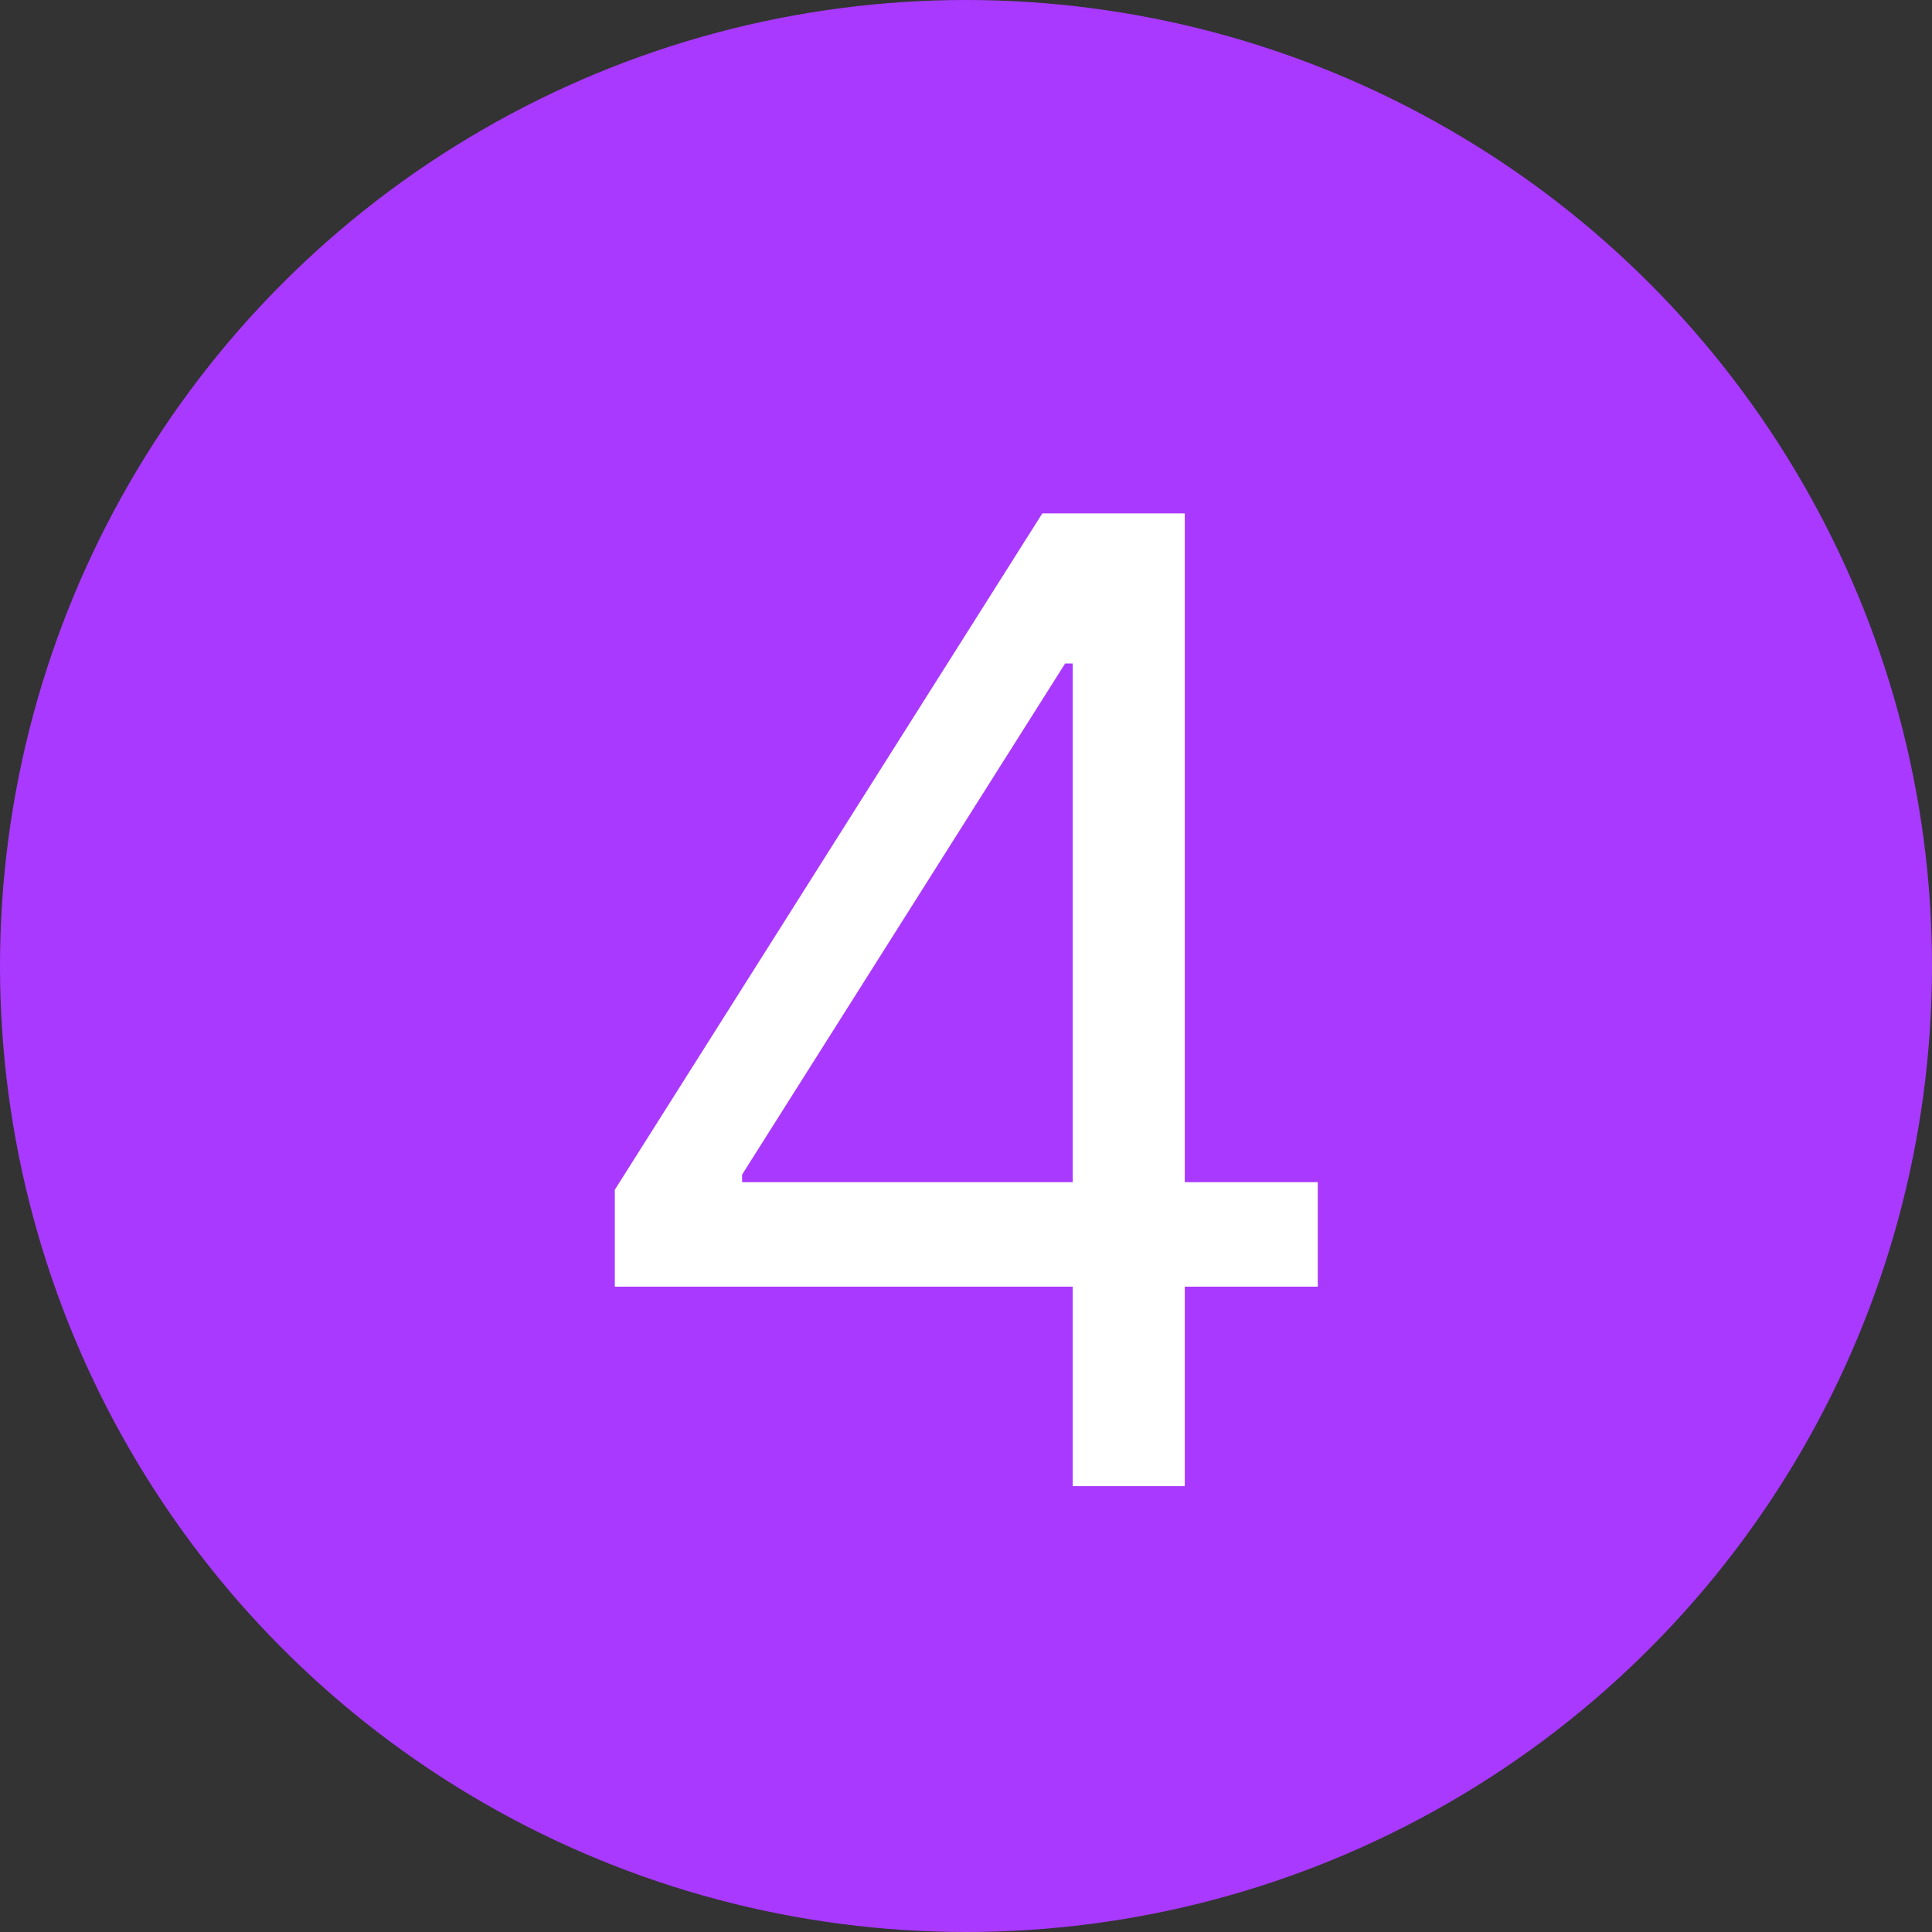
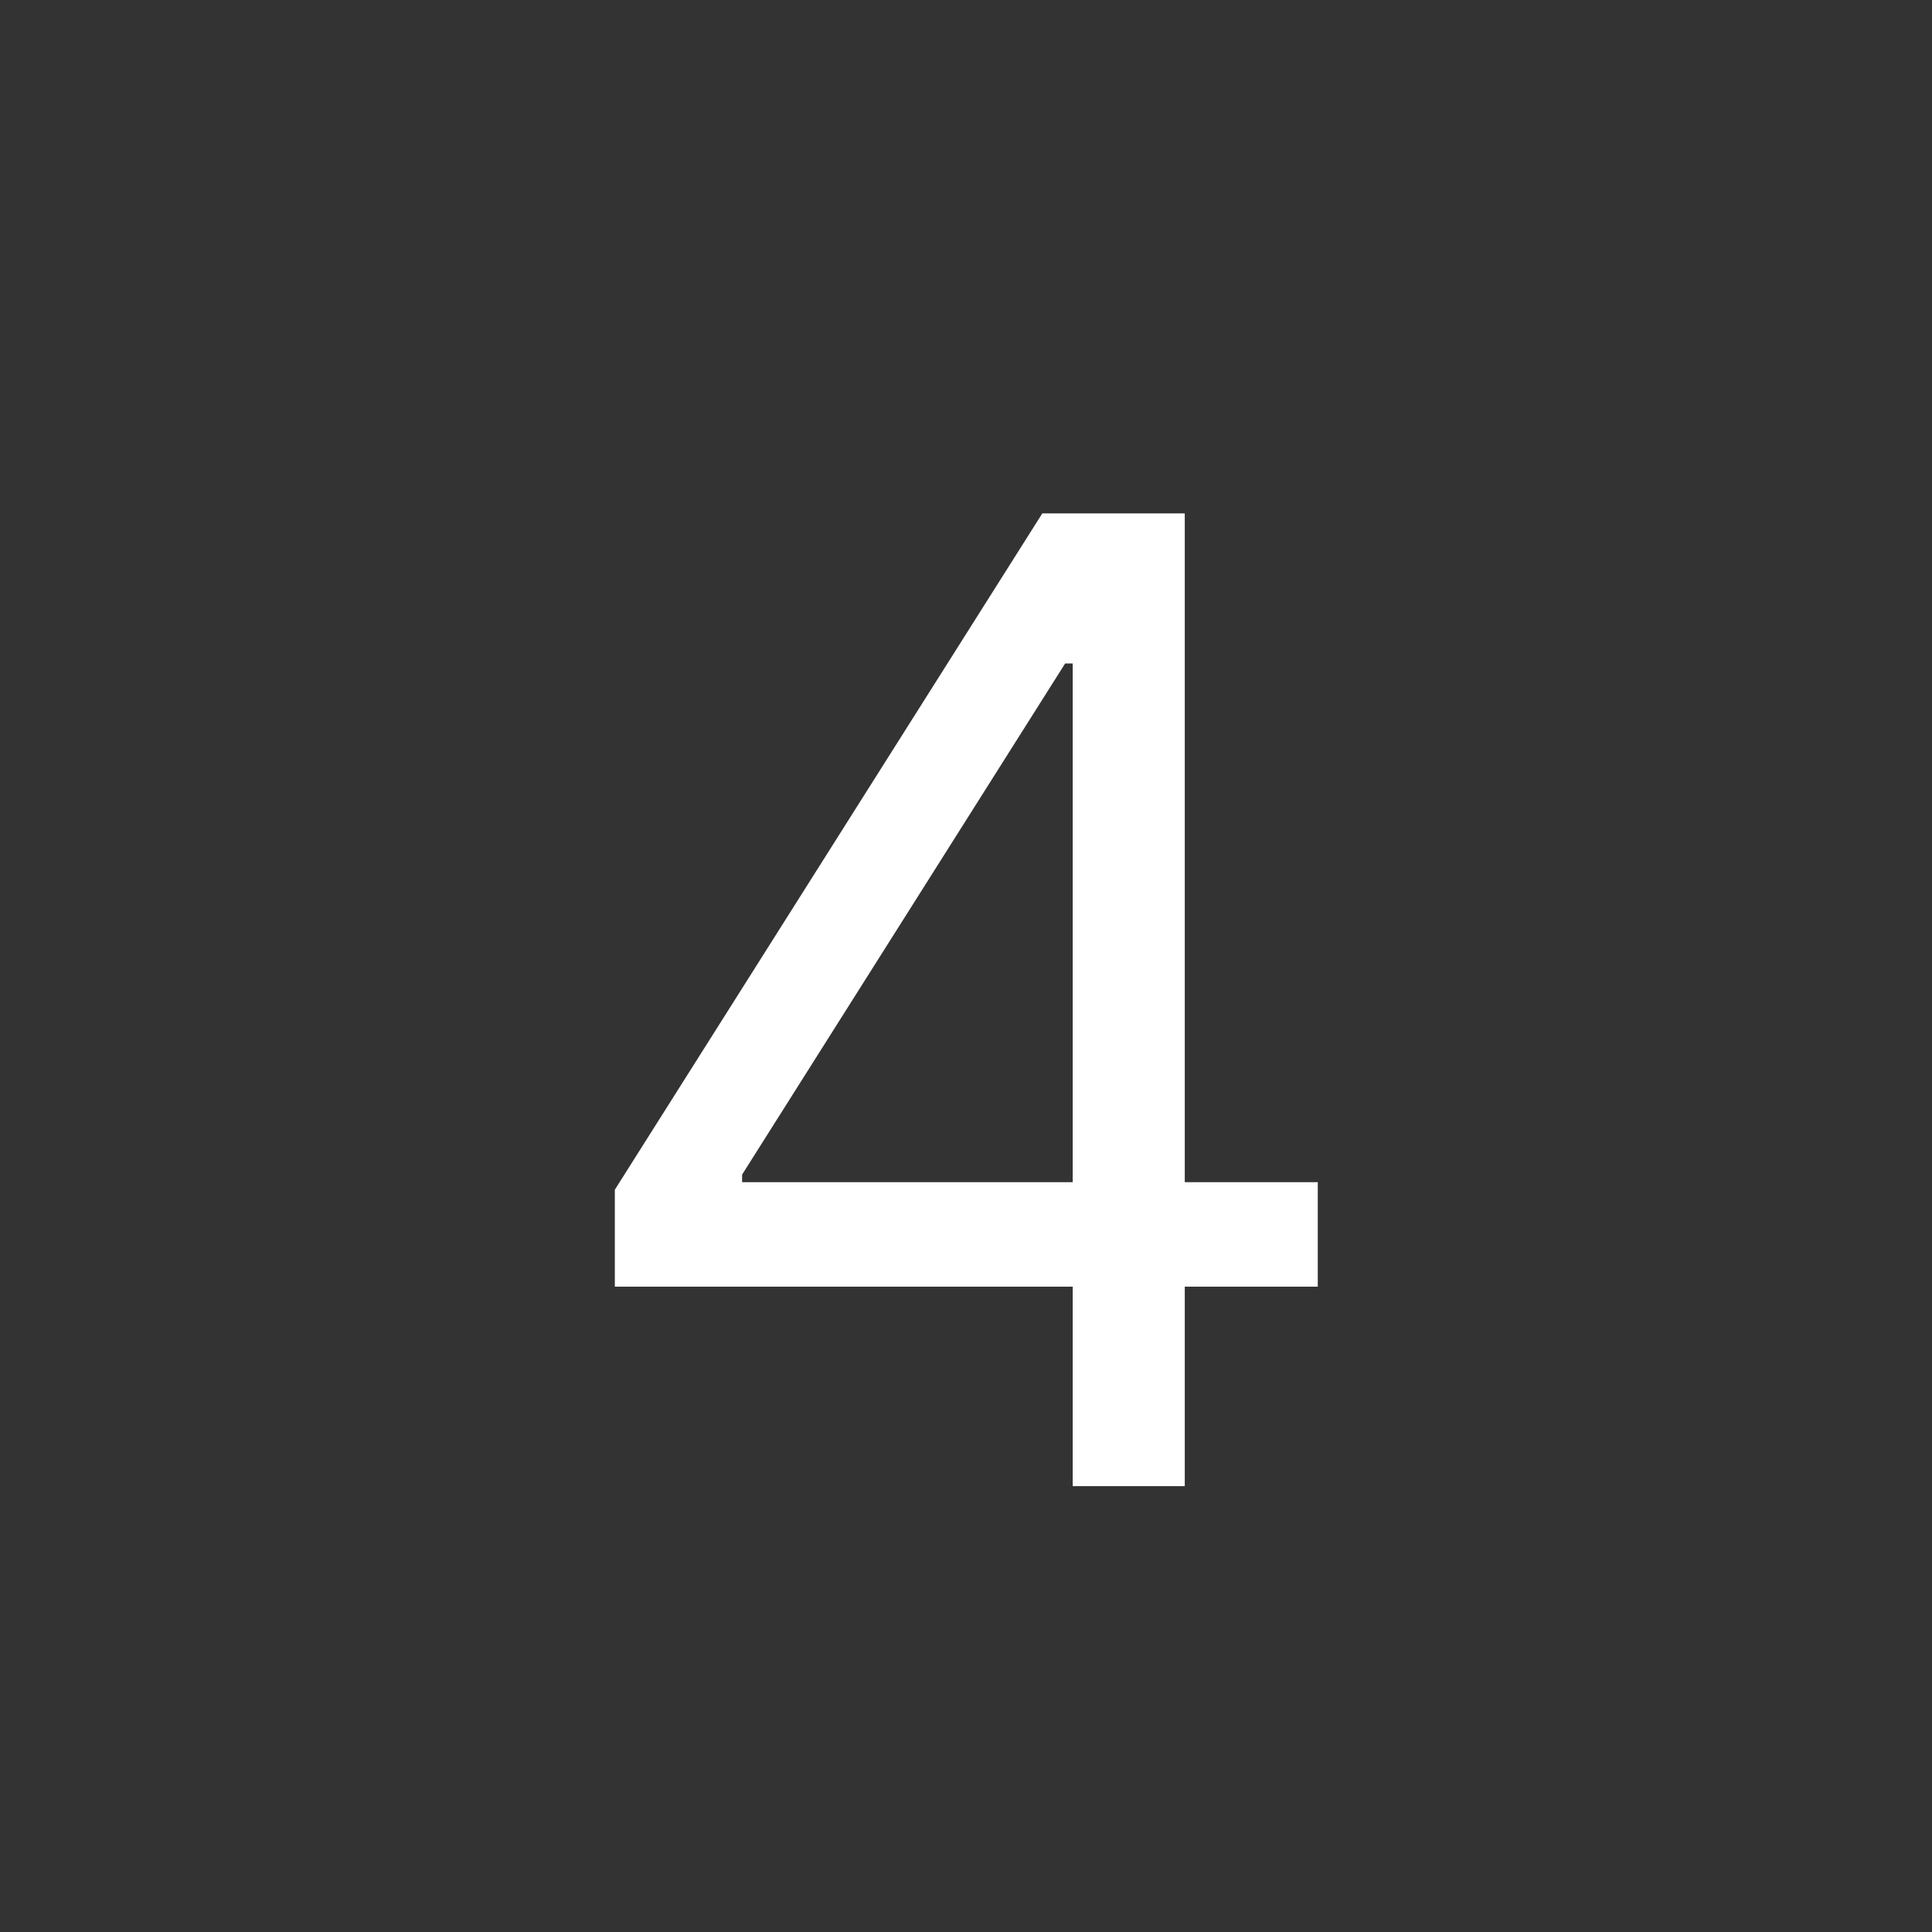
<svg xmlns="http://www.w3.org/2000/svg" width="26" height="26" viewBox="0 0 26 26" fill="none">
  <rect x="0" y="0" width="26" height="26" fill="#333333" stroke="none" />
-   <circle cx="13" cy="13" r="13" fill="#A939FF" />
  <path d="M8.274 17.315H14.436V20H15.944V17.315H17.734V15.909H15.944V6.909H14.027L8.274 16.011V17.315ZM14.436 15.909H9.987V15.807L14.334 8.929H14.436V15.909Z" fill="white" />
</svg>